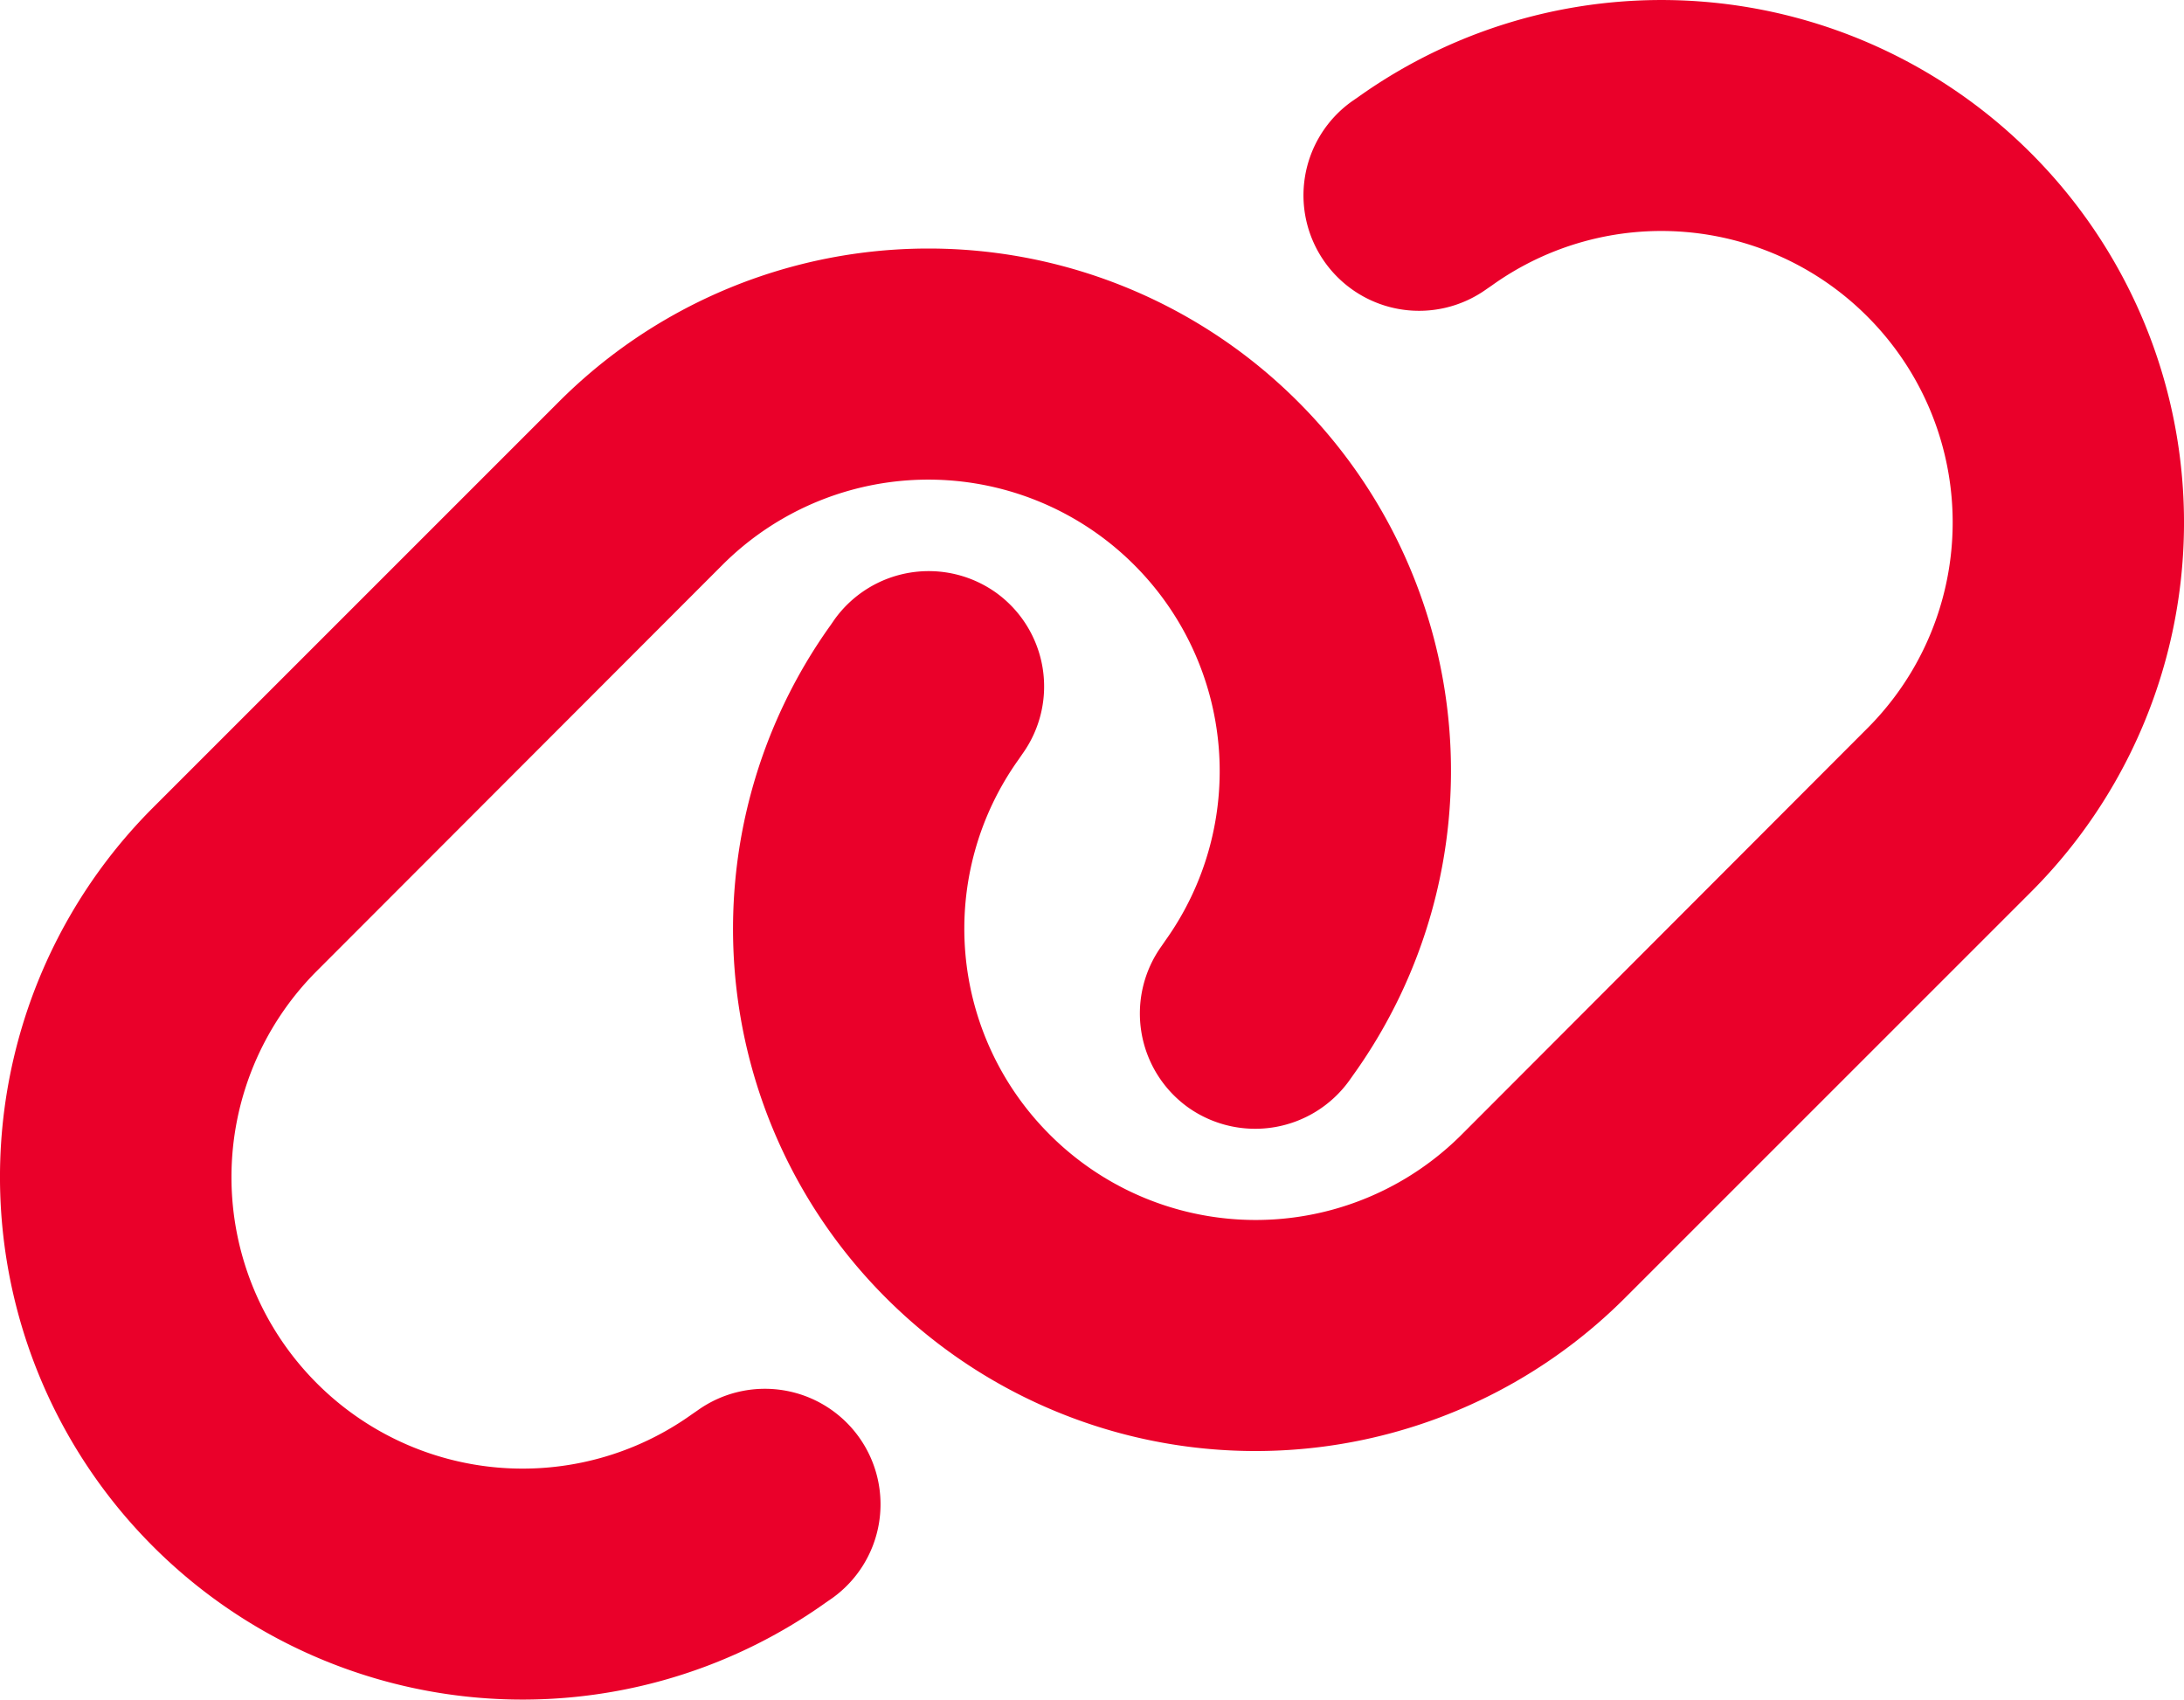
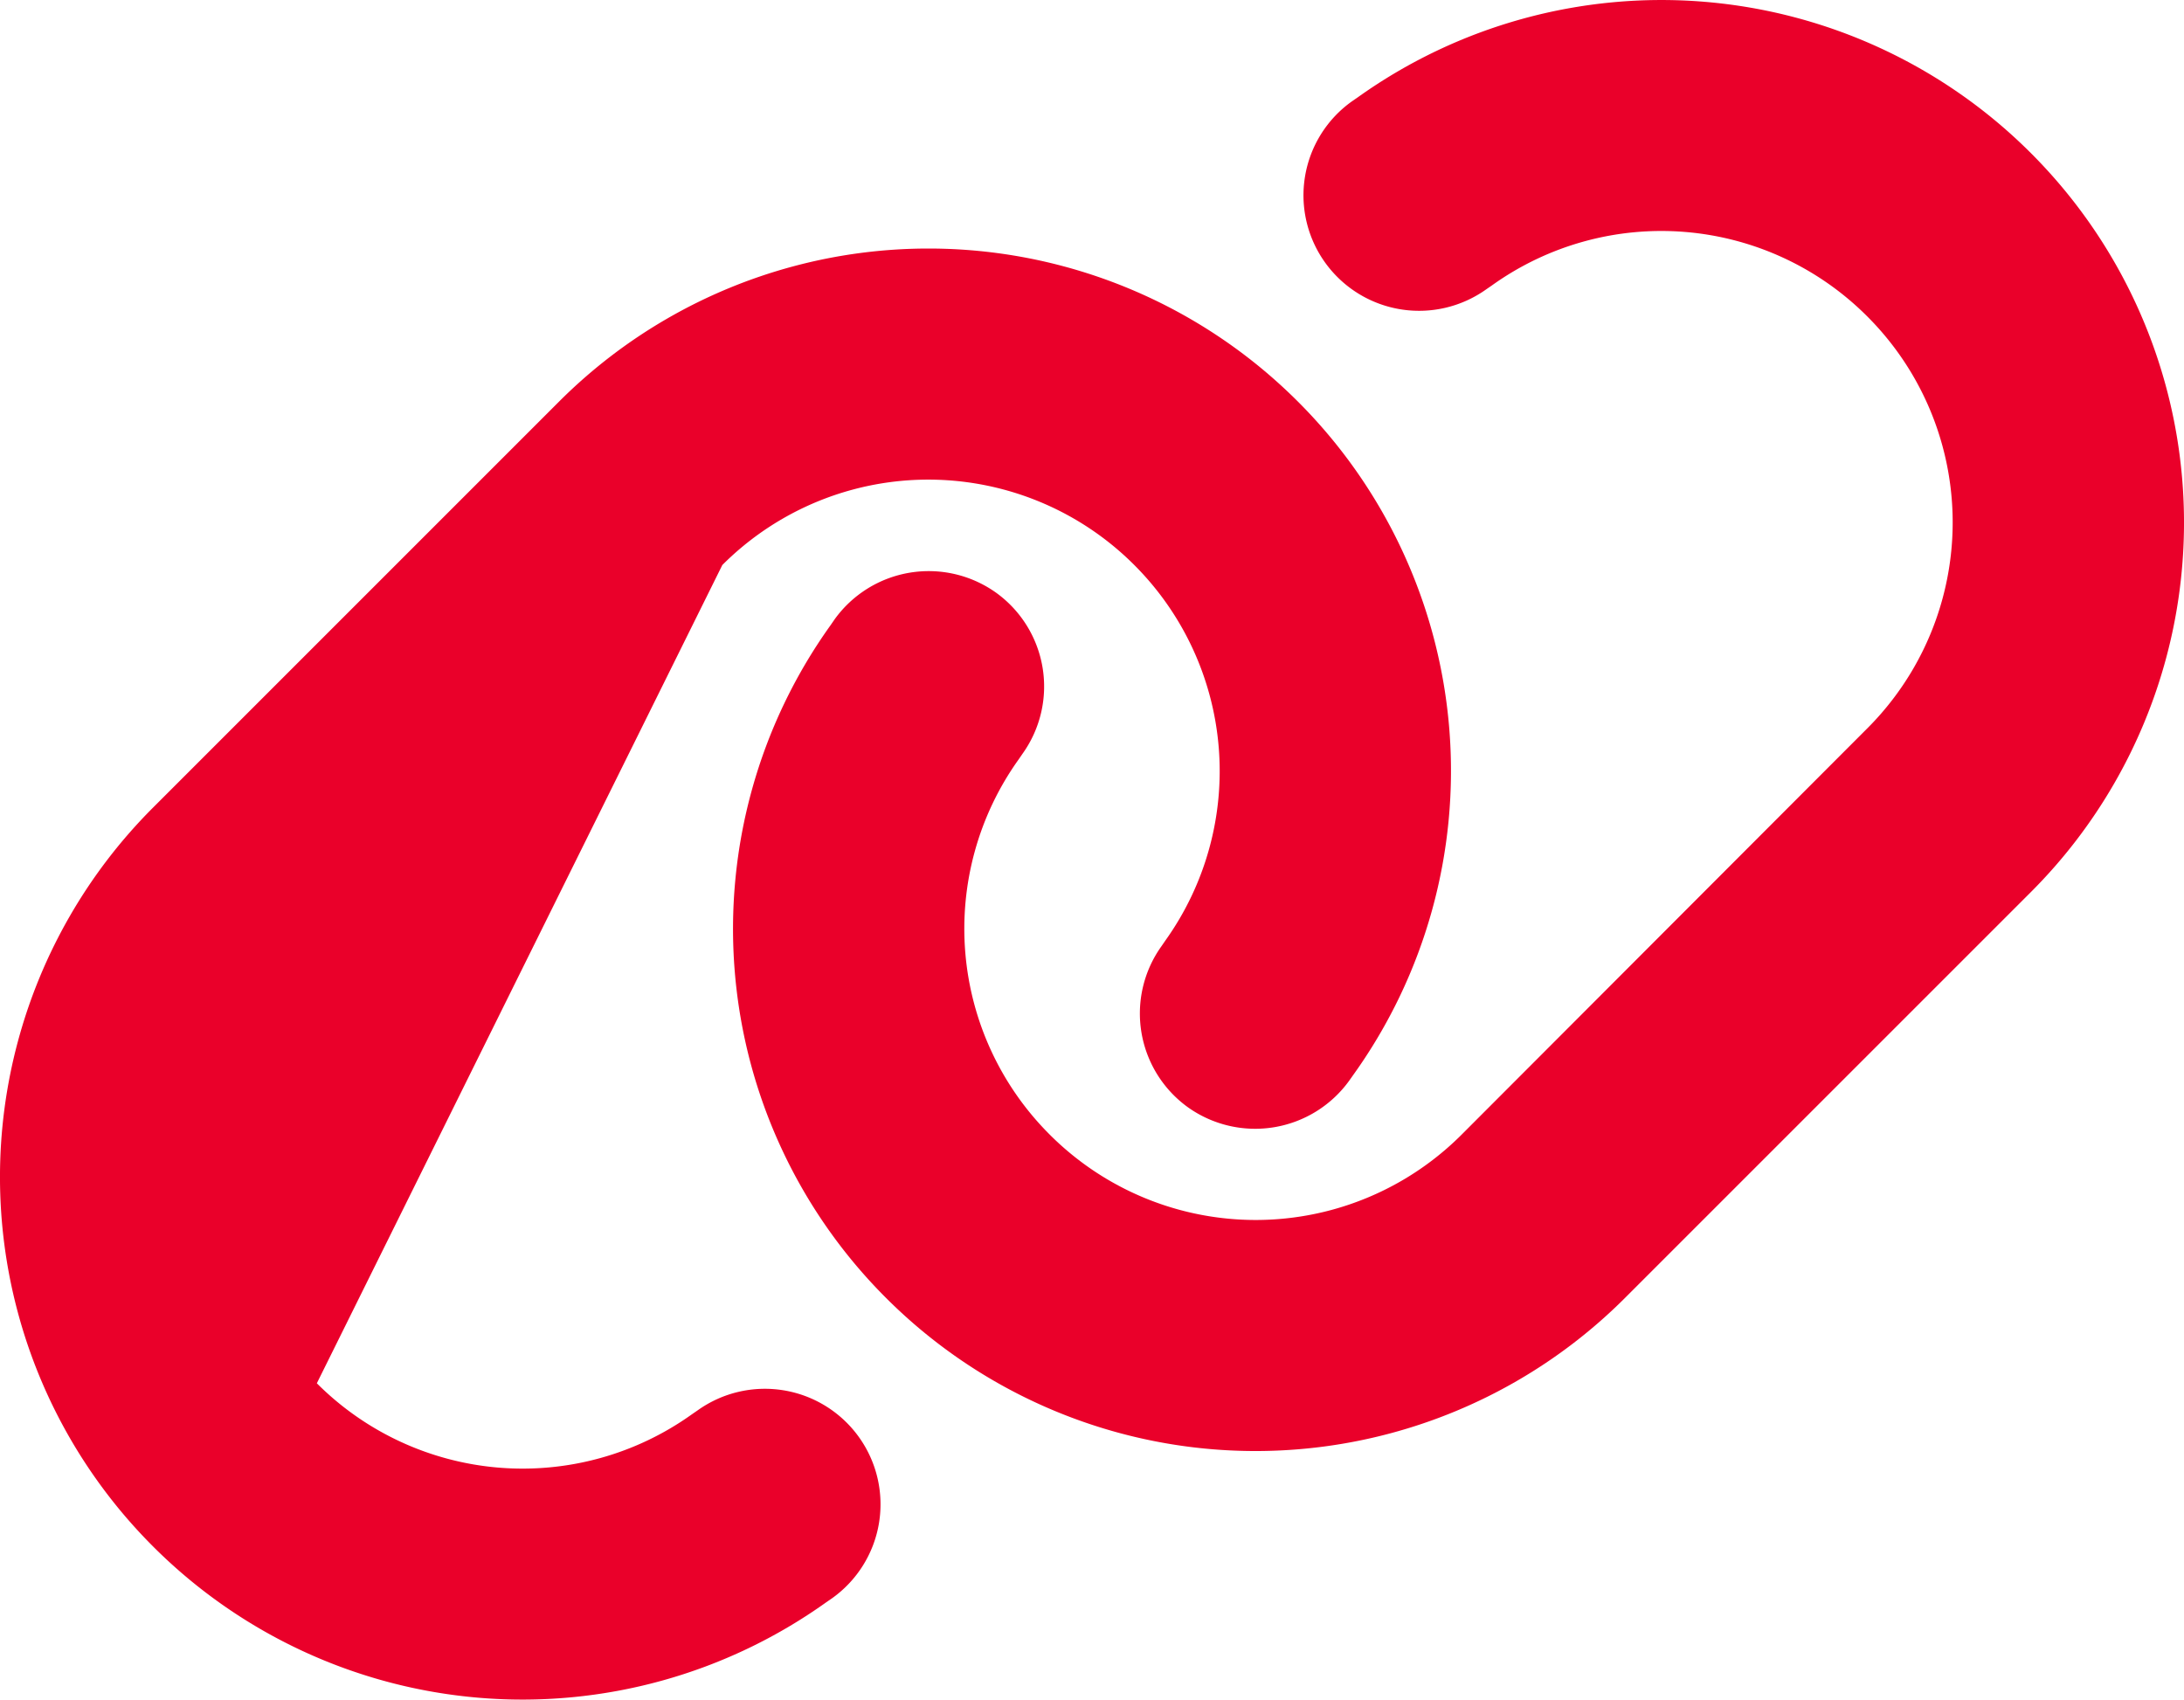
<svg xmlns="http://www.w3.org/2000/svg" width="88.528" height="68.893" viewBox="0 0 88.528 68.893">
-   <path id="Pfad_3312" data-name="Pfad 3312" d="M84.932-26.411a21.174,21.174,0,0,0,0-29.956,21.177,21.177,0,0,0-27.29-2.256l-.234.161a4.676,4.676,0,0,0-1.084,6.533,4.689,4.689,0,0,0,6.533,1.084l.234-.161A11.79,11.79,0,0,1,78.3-49.746a11.8,11.8,0,0,1,0,16.7L61.86-16.582a11.8,11.8,0,0,1-16.7,0A11.793,11.793,0,0,1,43.9-31.787l.161-.234a4.685,4.685,0,0,0-1.084-6.533,4.7,4.7,0,0,0-6.533,1.084l-.161.234A21.14,21.14,0,0,0,38.525-9.961a21.174,21.174,0,0,0,29.956,0ZM8.818-29.839a21.174,21.174,0,0,0,0,29.956,21.177,21.177,0,0,0,27.29,2.256l.234-.161a4.676,4.676,0,0,0,1.084-6.533,4.689,4.689,0,0,0-6.533-1.084l-.234.161A11.79,11.79,0,0,1,15.454-6.5a11.821,11.821,0,0,1,0-16.714L31.89-39.668a11.8,11.8,0,0,1,16.7,0,11.812,11.812,0,0,1,1.26,15.22l-.161.234a4.685,4.685,0,0,0,1.084,6.533A4.7,4.7,0,0,0,57.3-18.765L57.466-19a21.158,21.158,0,0,0-2.241-27.29,21.174,21.174,0,0,0-29.956,0Z" transform="translate(-2.611 62.572)" fill="#ea002a" />
+   <path id="Pfad_3312" data-name="Pfad 3312" d="M84.932-26.411a21.174,21.174,0,0,0,0-29.956,21.177,21.177,0,0,0-27.29-2.256l-.234.161a4.676,4.676,0,0,0-1.084,6.533,4.689,4.689,0,0,0,6.533,1.084l.234-.161A11.79,11.79,0,0,1,78.3-49.746a11.8,11.8,0,0,1,0,16.7L61.86-16.582a11.8,11.8,0,0,1-16.7,0A11.793,11.793,0,0,1,43.9-31.787l.161-.234a4.685,4.685,0,0,0-1.084-6.533,4.7,4.7,0,0,0-6.533,1.084l-.161.234A21.14,21.14,0,0,0,38.525-9.961a21.174,21.174,0,0,0,29.956,0ZM8.818-29.839a21.174,21.174,0,0,0,0,29.956,21.177,21.177,0,0,0,27.29,2.256l.234-.161a4.676,4.676,0,0,0,1.084-6.533,4.689,4.689,0,0,0-6.533-1.084l-.234.161A11.79,11.79,0,0,1,15.454-6.5L31.89-39.668a11.8,11.8,0,0,1,16.7,0,11.812,11.812,0,0,1,1.26,15.22l-.161.234a4.685,4.685,0,0,0,1.084,6.533A4.7,4.7,0,0,0,57.3-18.765L57.466-19a21.158,21.158,0,0,0-2.241-27.29,21.174,21.174,0,0,0-29.956,0Z" transform="translate(-2.611 62.572)" fill="#ea002a" />
</svg>